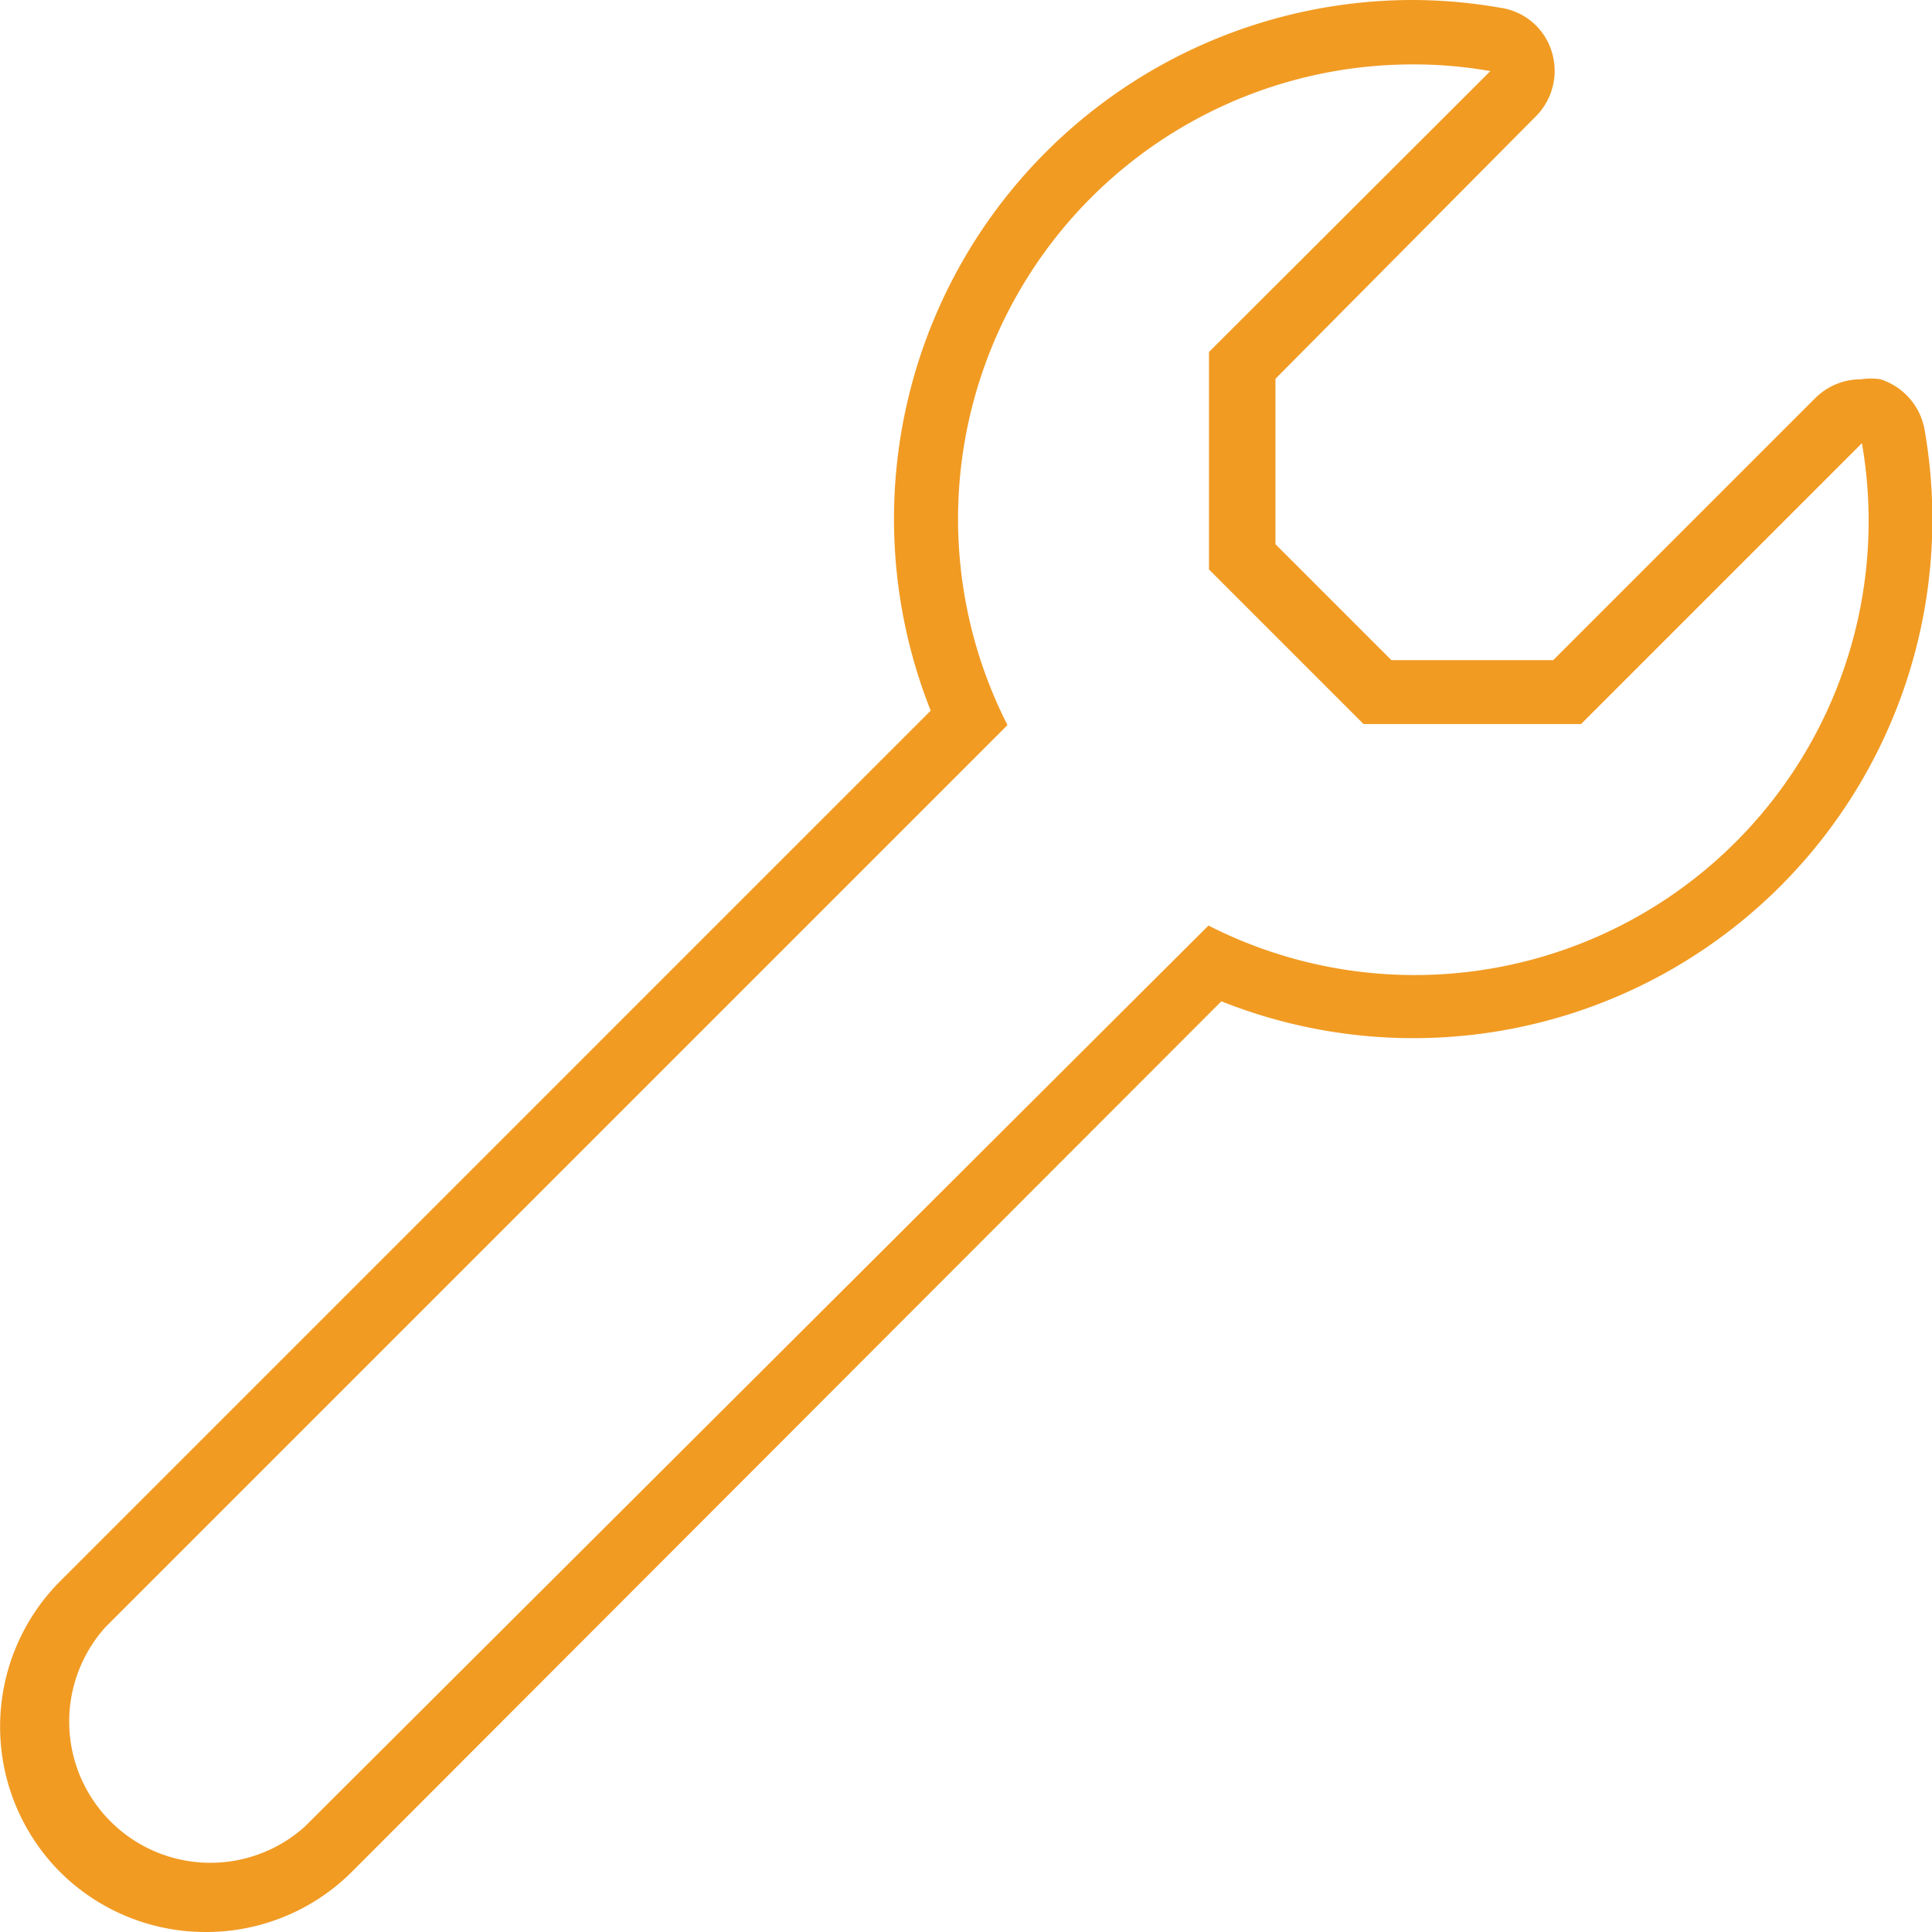
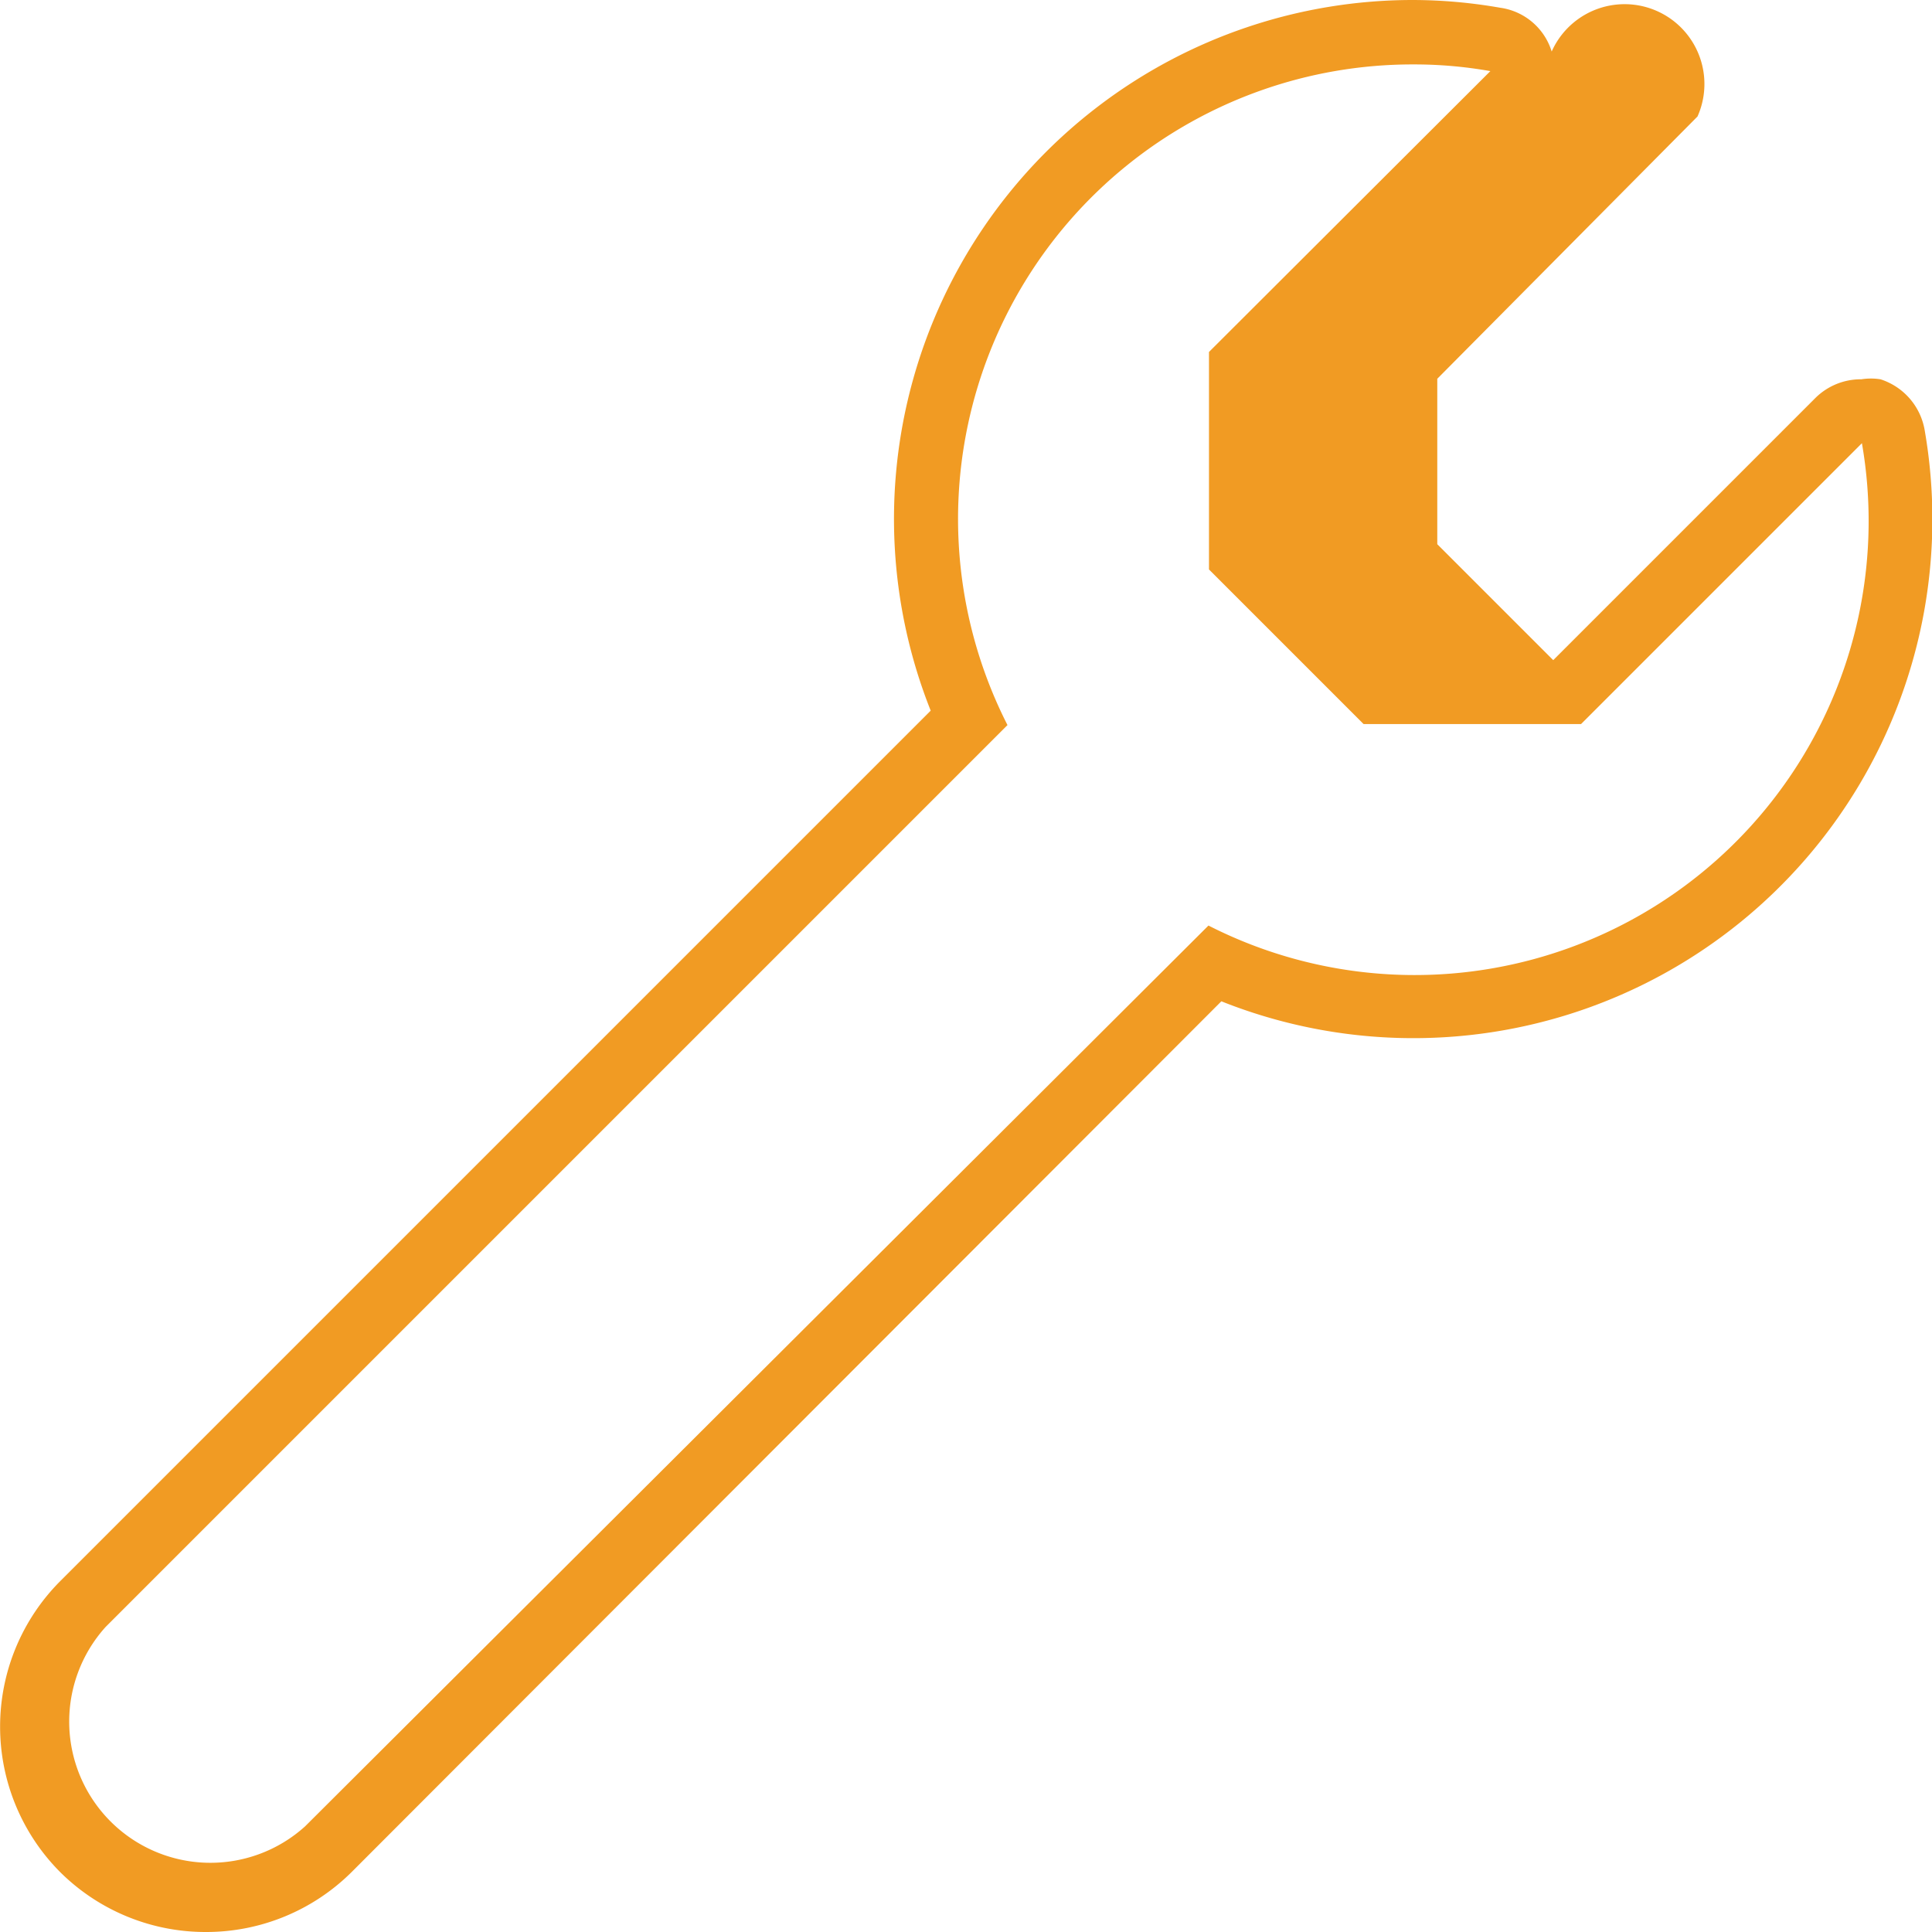
<svg xmlns="http://www.w3.org/2000/svg" viewBox="0 0 37.49 37.49">
-   <path d="M27.41 1.25a8.47 8.47 0 011.51.13l-5.46 5.45v4.22l3 3h4.22l5.45-5.45a8.81 8.81 0 01-12.68 9.36L5.92 35.44a2.74 2.74 0 01-3.87-3.87l17.5-17.5a8.82 8.82 0 017.86-12.82m0-1.25a10.07 10.07 0 00-9.35 13.79L1.17 30.68a4 4 0 000 5.65A4 4 0 004 37.49a4 4 0 002.82-1.16l16.88-16.9A10.07 10.07 0 0037.35 8.36a1.26 1.26 0 00-.86-1 1.18 1.18 0 00-.37 0 1.25 1.25 0 00-.89.36l-5.09 5.09H27l-2.25-2.25V7.35l5.05-5.09A1.25 1.25 0 0030.11 1a1.22 1.22 0 00-1-.85 9.91 9.91 0 00-1.7-.15z" fill="#f19b23" data-name="Layer 2" />
+   <path d="M27.41 1.25a8.47 8.47 0 011.51.13l-5.46 5.45v4.22l3 3h4.22l5.45-5.45a8.81 8.81 0 01-12.68 9.36L5.92 35.44a2.74 2.74 0 01-3.87-3.87l17.5-17.5a8.82 8.82 0 017.86-12.82m0-1.25a10.07 10.07 0 00-9.35 13.79L1.17 30.68a4 4 0 000 5.65A4 4 0 004 37.49a4 4 0 002.82-1.16l16.88-16.9A10.07 10.07 0 0037.35 8.36a1.26 1.26 0 00-.86-1 1.18 1.18 0 00-.37 0 1.25 1.25 0 00-.89.36l-5.09 5.09l-2.25-2.25V7.35l5.05-5.09A1.25 1.25 0 0030.11 1a1.22 1.22 0 00-1-.85 9.91 9.91 0 00-1.7-.15z" fill="#f19b23" data-name="Layer 2" />
</svg>